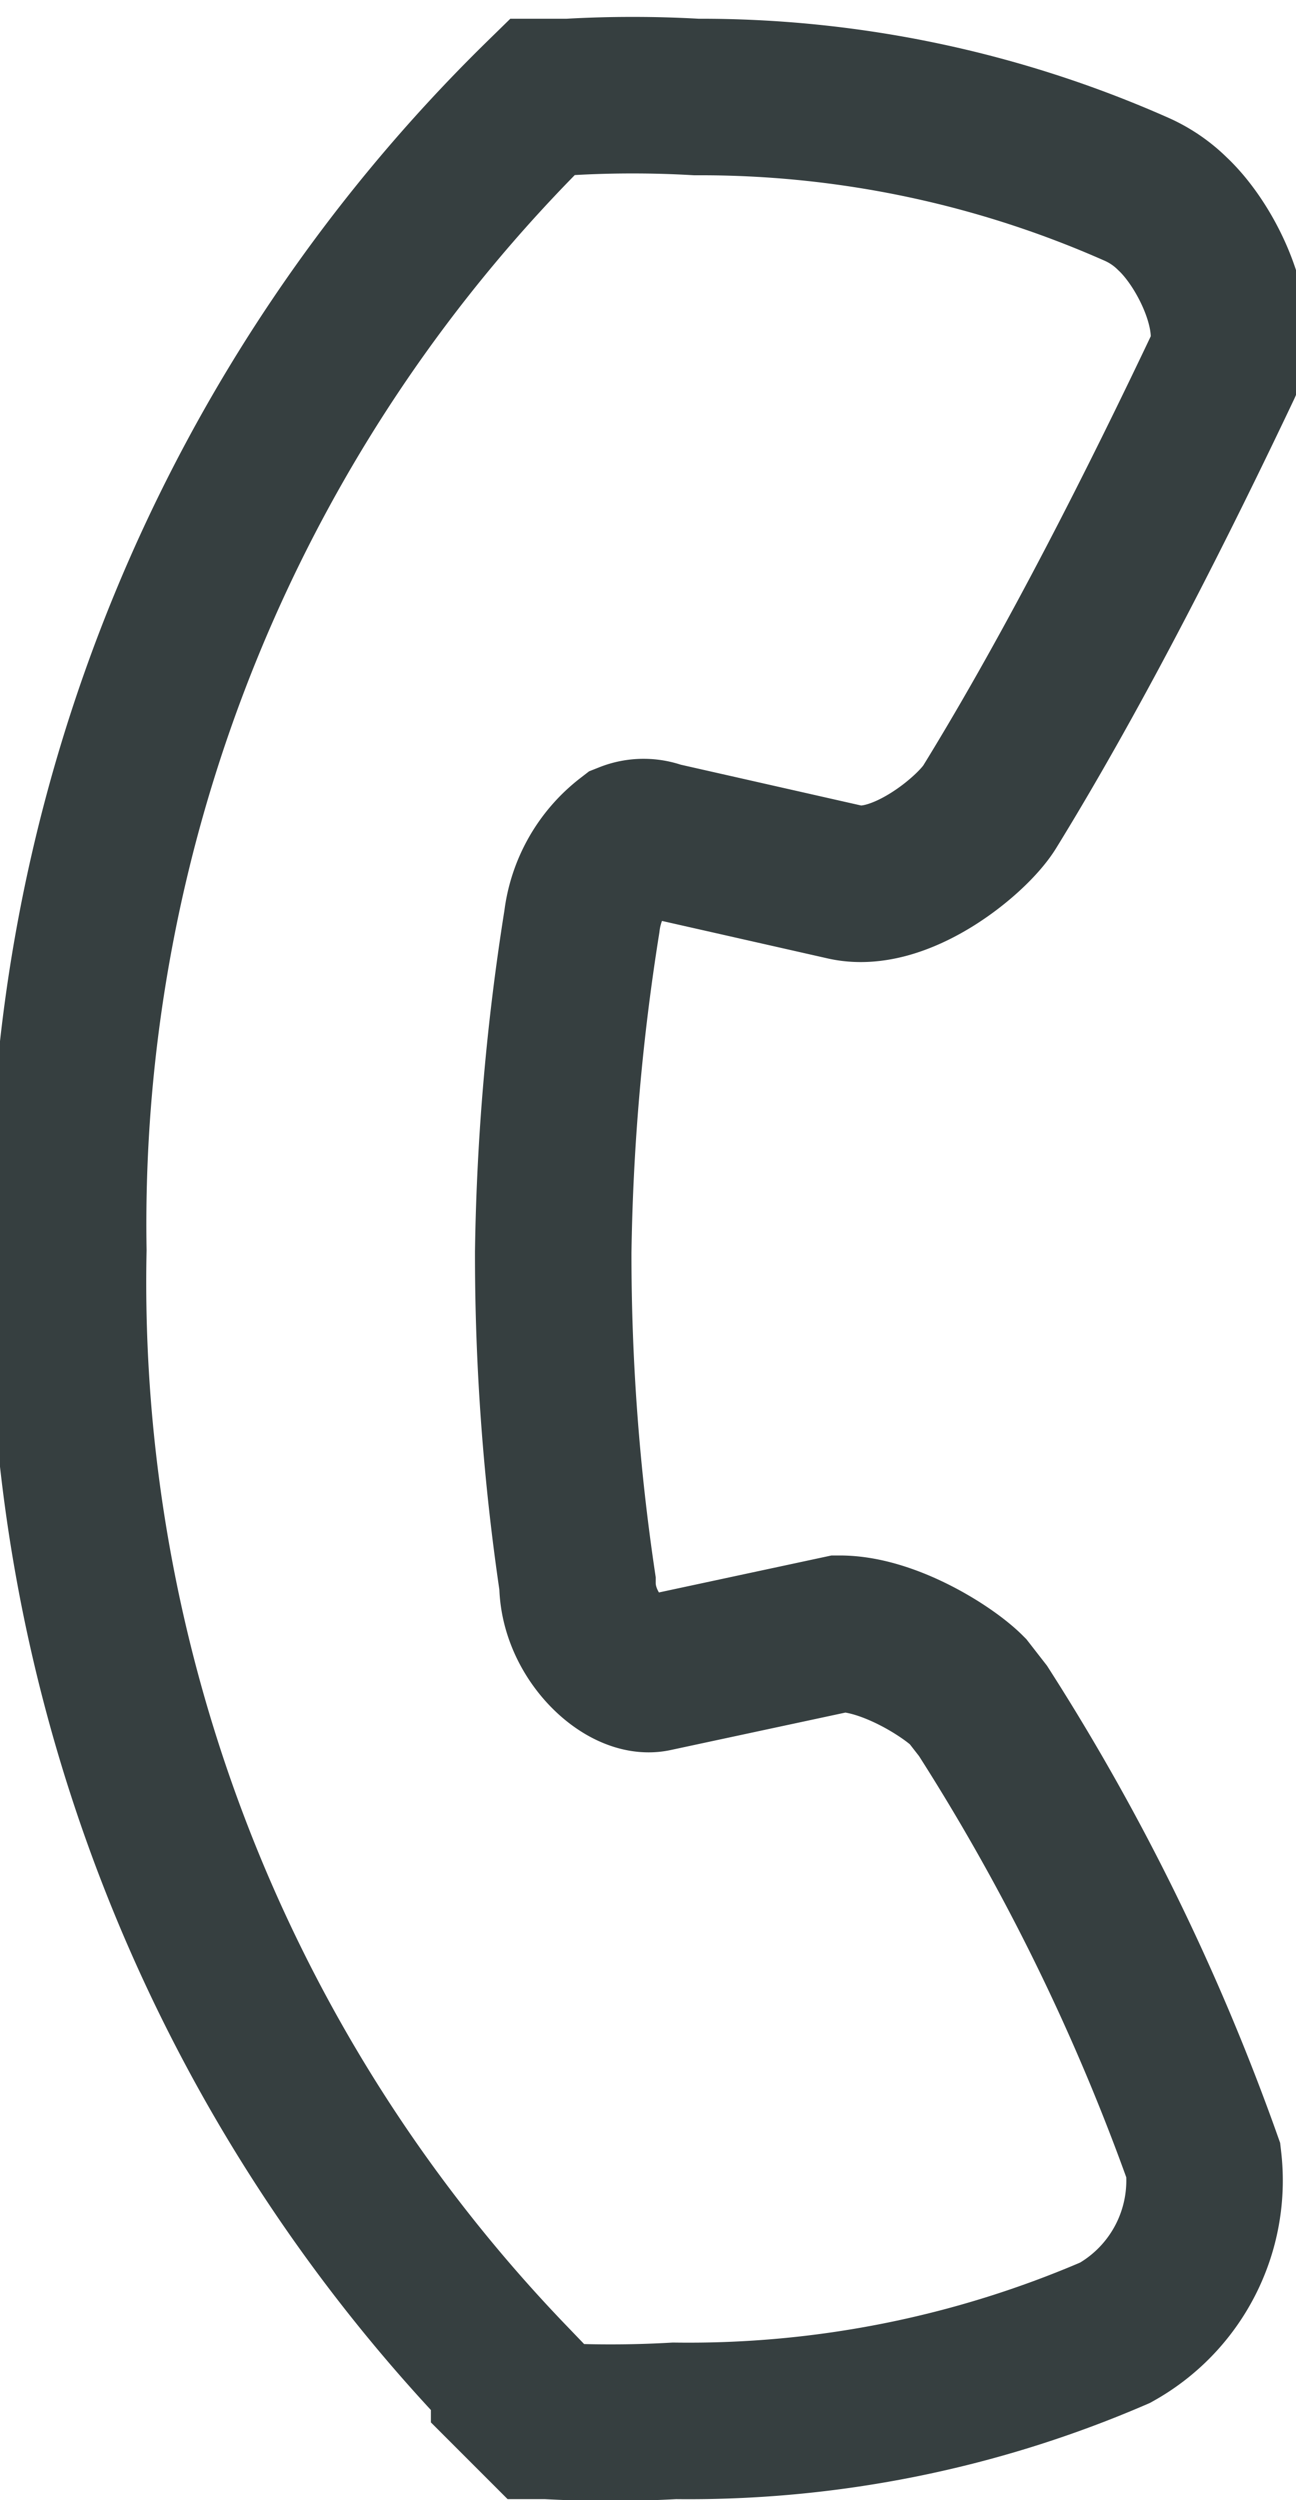
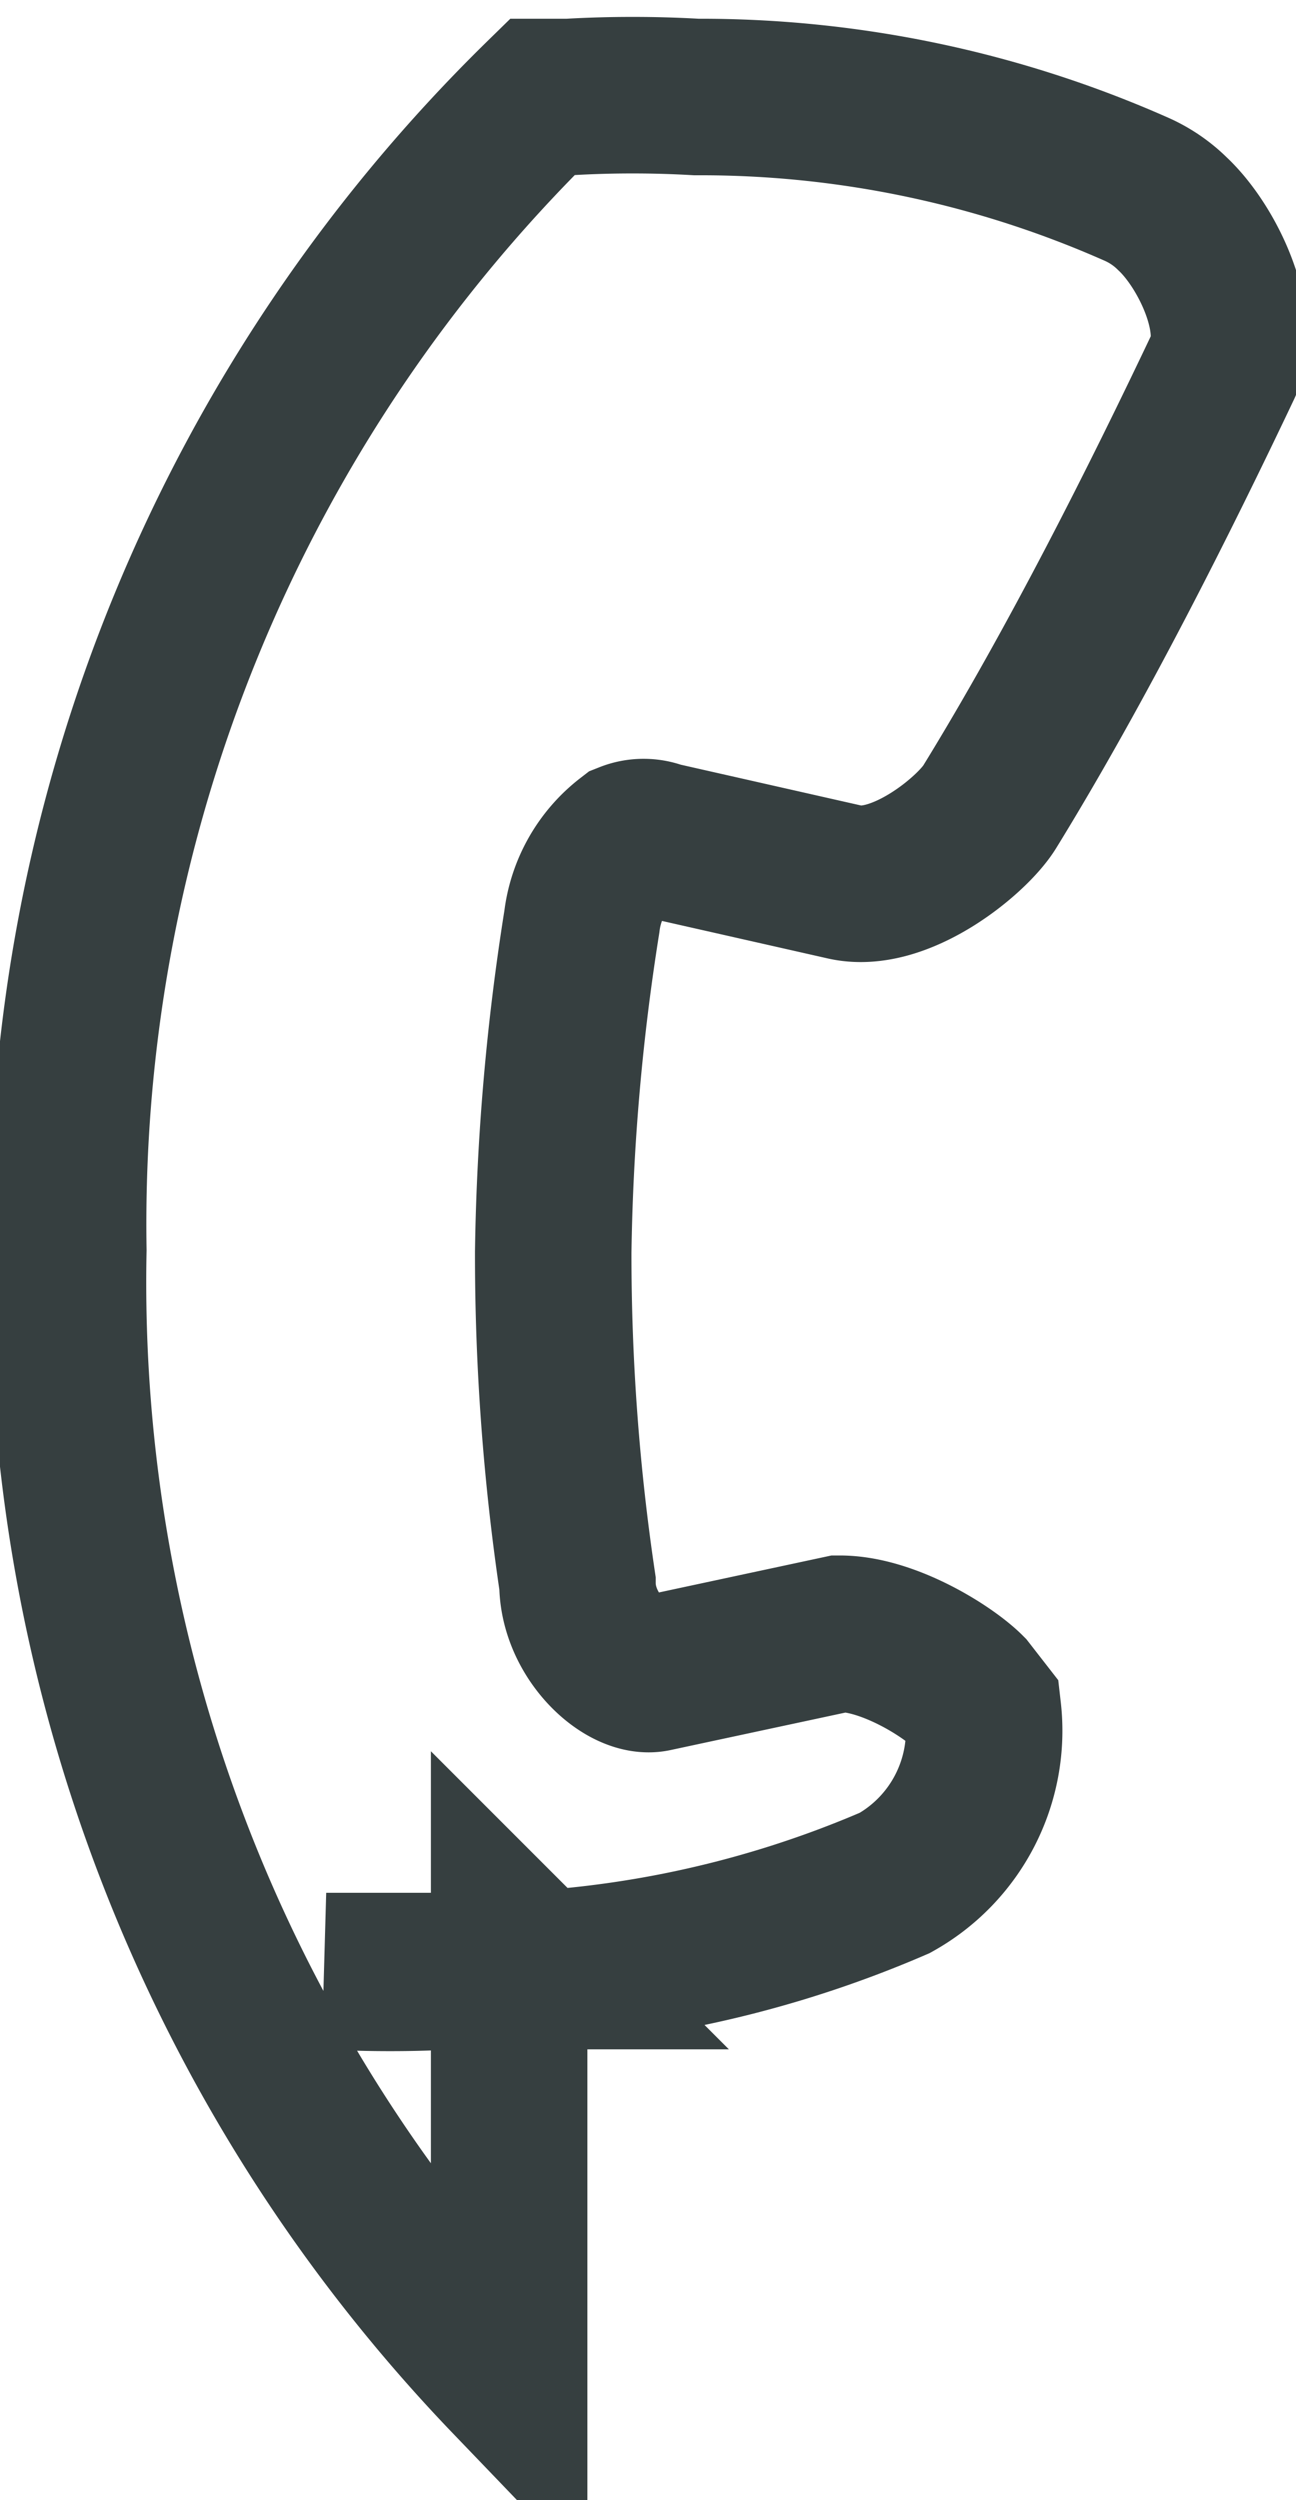
<svg xmlns="http://www.w3.org/2000/svg" viewBox="0 0 5.88 11.34">
  <defs>
    <style>.cls-1{fill:none;stroke:#363f40;stroke-miterlimit:10;stroke-width:0.71px;}</style>
  </defs>
  <title>Ресурс 1</title>
  <g id="Слой_2" data-name="Слой 2">
    <g id="Слой_1-2" data-name="Слой 1">
-       <path class="cls-1" d="M2.31,10.79a7.18,7.18,0,0,1-2-5.12A7.15,7.15,0,0,1,2.46.44l.05,0h.07a5.05,5.05,0,0,1,.58,0,4.88,4.88,0,0,1,2,.42.55.55,0,0,1,.16.11c.16.15.32.49.23.69-.28.59-.66,1.35-1.06,2-.08.13-.41.4-.66.34l-.84-.19a.19.19,0,0,0-.14,0,.55.55,0,0,0-.21.37,10.43,10.43,0,0,0-.13,1.5,10.14,10.14,0,0,0,.11,1.5c0,.24.22.44.35.41l.84-.18c.22,0,.49.17.58.26l.07.09A10,10,0,0,1,5.46,9.8a.79.79,0,0,1-.4.78,4.88,4.88,0,0,1-2,.4,5.11,5.11,0,0,1-.58,0H2.45l-.14-.14Z" />
+       <path class="cls-1" d="M2.31,10.79a7.18,7.18,0,0,1-2-5.12A7.15,7.15,0,0,1,2.46.44l.05,0h.07a5.05,5.05,0,0,1,.58,0,4.88,4.88,0,0,1,2,.42.55.55,0,0,1,.16.11c.16.15.32.49.23.69-.28.59-.66,1.35-1.06,2-.08.13-.41.4-.66.34l-.84-.19a.19.19,0,0,0-.14,0,.55.55,0,0,0-.21.37,10.43,10.43,0,0,0-.13,1.5,10.14,10.14,0,0,0,.11,1.5c0,.24.22.44.35.41l.84-.18c.22,0,.49.17.58.26l.07.09a.79.79,0,0,1-.4.78,4.88,4.88,0,0,1-2,.4,5.11,5.11,0,0,1-.58,0H2.45l-.14-.14Z" />
    </g>
  </g>
</svg>